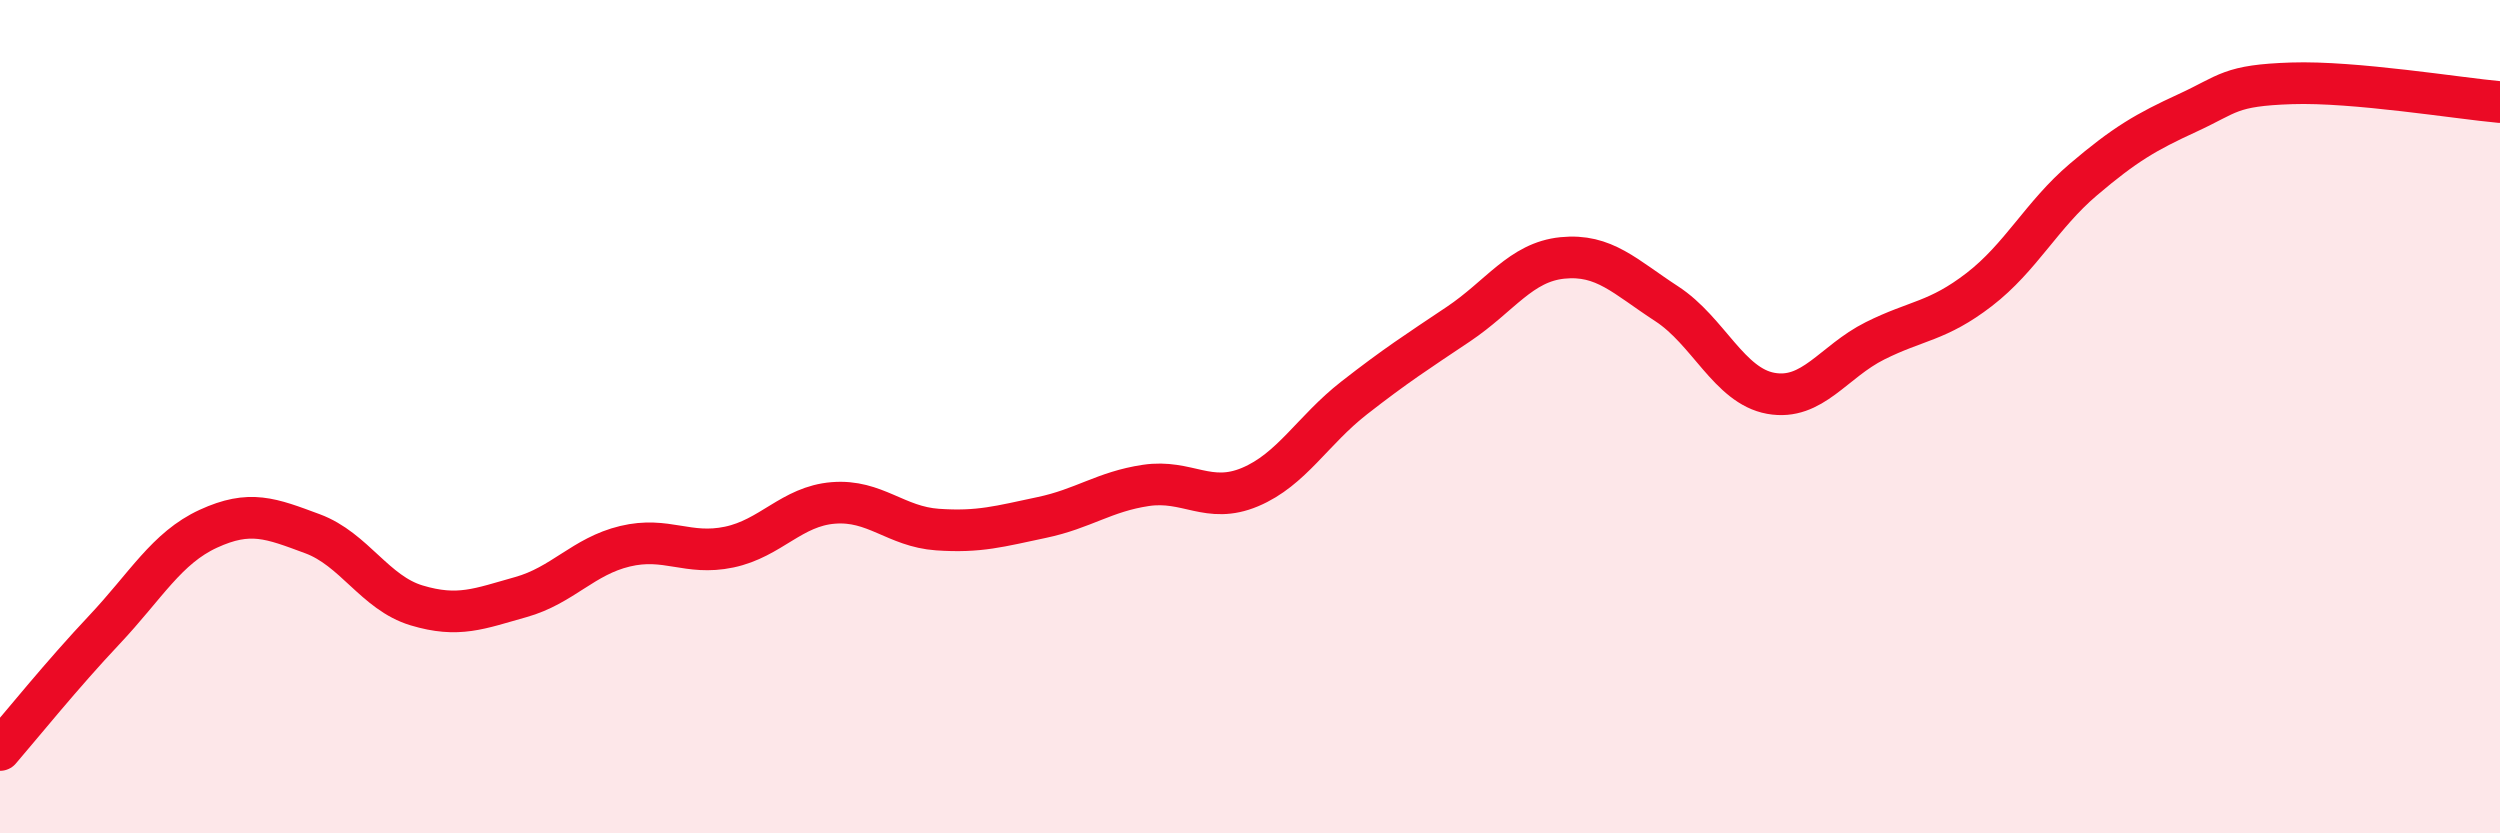
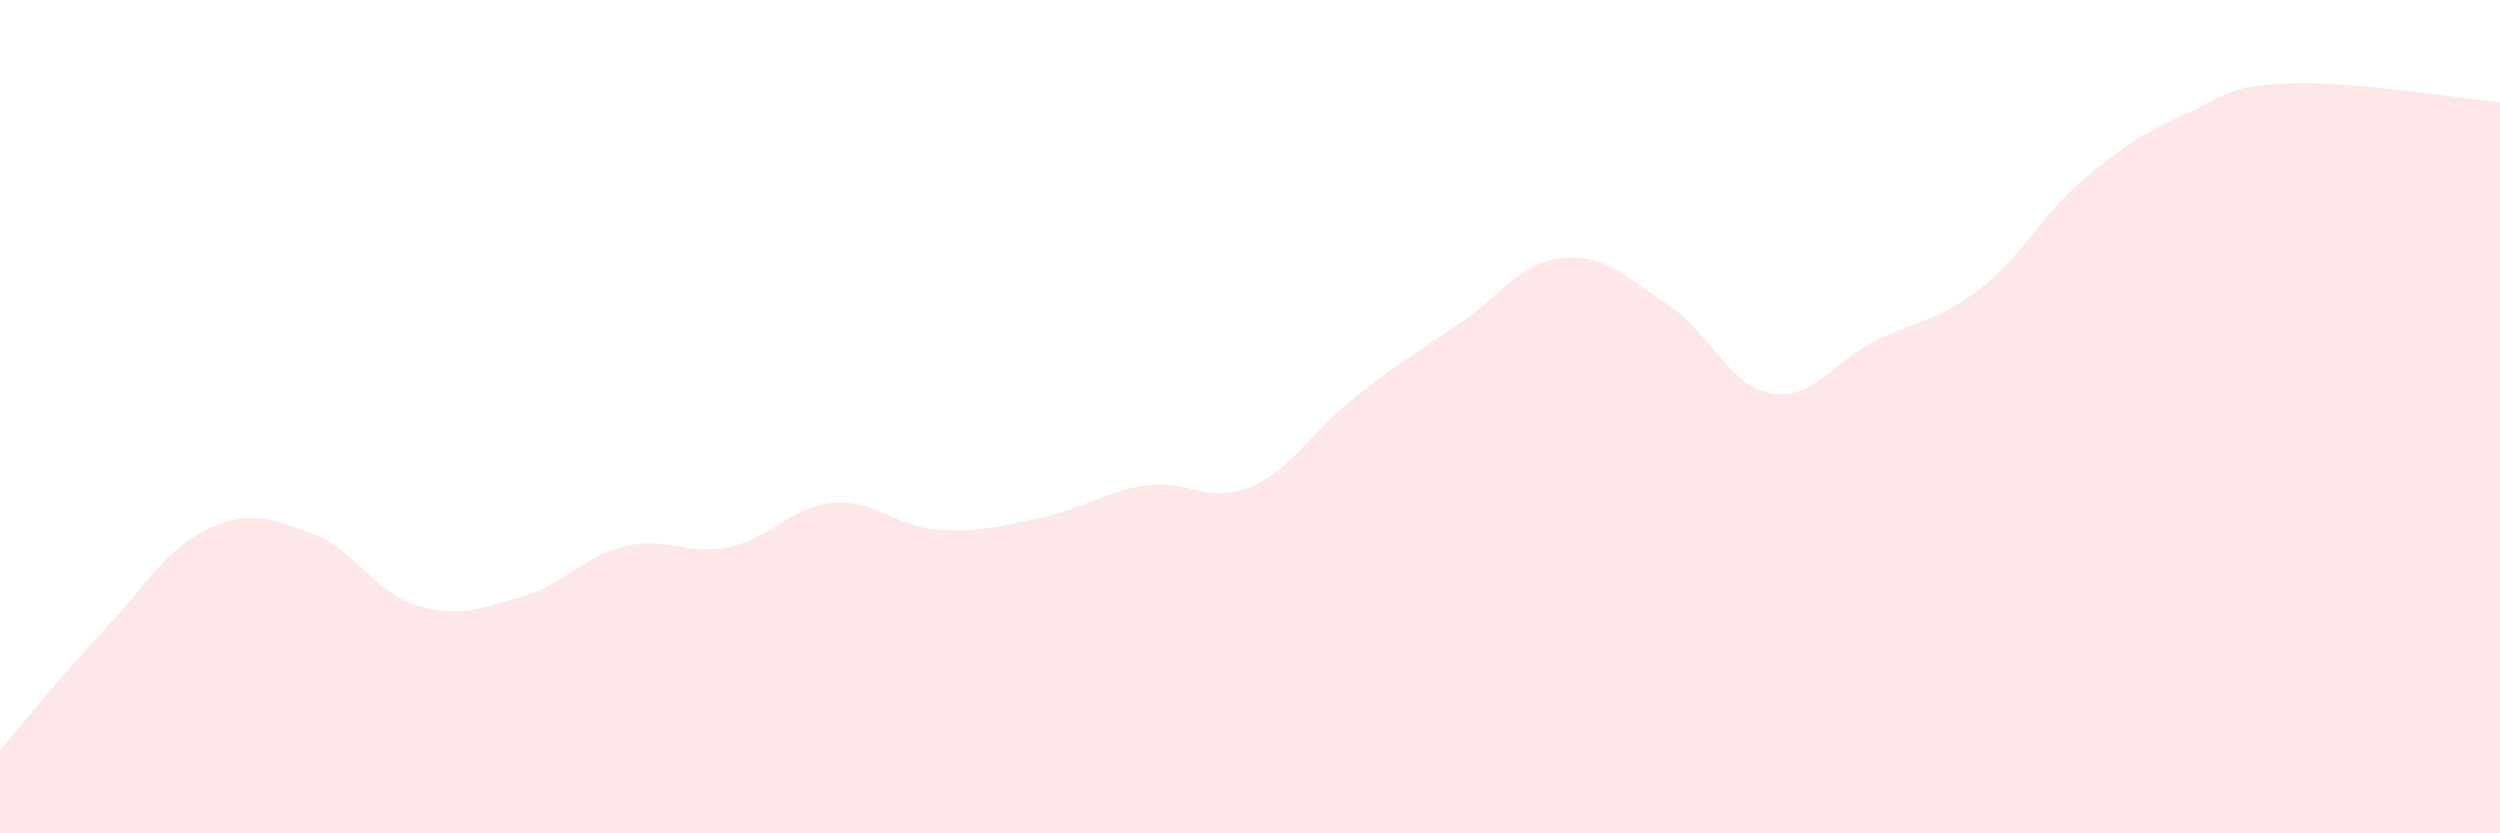
<svg xmlns="http://www.w3.org/2000/svg" width="60" height="20" viewBox="0 0 60 20">
  <path d="M 0,18 C 0.5,17.42 1.5,16.18 2.5,15.12 C 3.5,14.06 4,13.15 5,12.69 C 6,12.23 6.5,12.44 7.5,12.81 C 8.5,13.18 9,14.23 10,14.53 C 11,14.83 11.5,14.61 12.5,14.33 C 13.5,14.05 14,13.35 15,13.11 C 16,12.87 16.5,13.34 17.5,13.13 C 18.5,12.92 19,12.15 20,12.07 C 21,11.99 21.5,12.64 22.5,12.71 C 23.5,12.78 24,12.63 25,12.42 C 26,12.21 26.5,11.8 27.5,11.65 C 28.5,11.5 29,12.11 30,11.69 C 31,11.27 31.5,10.33 32.5,9.55 C 33.5,8.77 34,8.45 35,7.78 C 36,7.11 36.5,6.29 37.5,6.19 C 38.5,6.09 39,6.64 40,7.29 C 41,7.94 41.5,9.26 42.5,9.44 C 43.5,9.62 44,8.68 45,8.18 C 46,7.68 46.5,7.72 47.5,6.95 C 48.5,6.18 49,5.16 50,4.31 C 51,3.46 51.5,3.17 52.5,2.71 C 53.5,2.25 53.5,2.05 55,2 C 56.5,1.95 59,2.36 60,2.45L60 20L0 20Z" fill="#EB0A25" opacity="0.1" stroke-linecap="round" stroke-linejoin="round" />
-   <path d="M 0,18 C 0.5,17.42 1.5,16.18 2.5,15.12 C 3.5,14.06 4,13.15 5,12.69 C 6,12.23 6.5,12.44 7.5,12.81 C 8.5,13.18 9,14.23 10,14.53 C 11,14.83 11.5,14.61 12.5,14.33 C 13.5,14.05 14,13.35 15,13.11 C 16,12.87 16.5,13.34 17.5,13.13 C 18.5,12.92 19,12.15 20,12.07 C 21,11.99 21.5,12.64 22.5,12.71 C 23.5,12.78 24,12.63 25,12.42 C 26,12.21 26.5,11.8 27.5,11.65 C 28.5,11.5 29,12.11 30,11.69 C 31,11.27 31.5,10.33 32.5,9.55 C 33.5,8.77 34,8.45 35,7.78 C 36,7.11 36.5,6.29 37.5,6.19 C 38.5,6.09 39,6.64 40,7.29 C 41,7.94 41.5,9.26 42.5,9.44 C 43.5,9.62 44,8.68 45,8.18 C 46,7.68 46.5,7.72 47.5,6.95 C 48.5,6.18 49,5.16 50,4.31 C 51,3.46 51.5,3.17 52.5,2.71 C 53.5,2.25 53.5,2.05 55,2 C 56.5,1.95 59,2.36 60,2.45" stroke="#EB0A25" stroke-width="1" fill="none" stroke-linecap="round" stroke-linejoin="round" />
</svg>